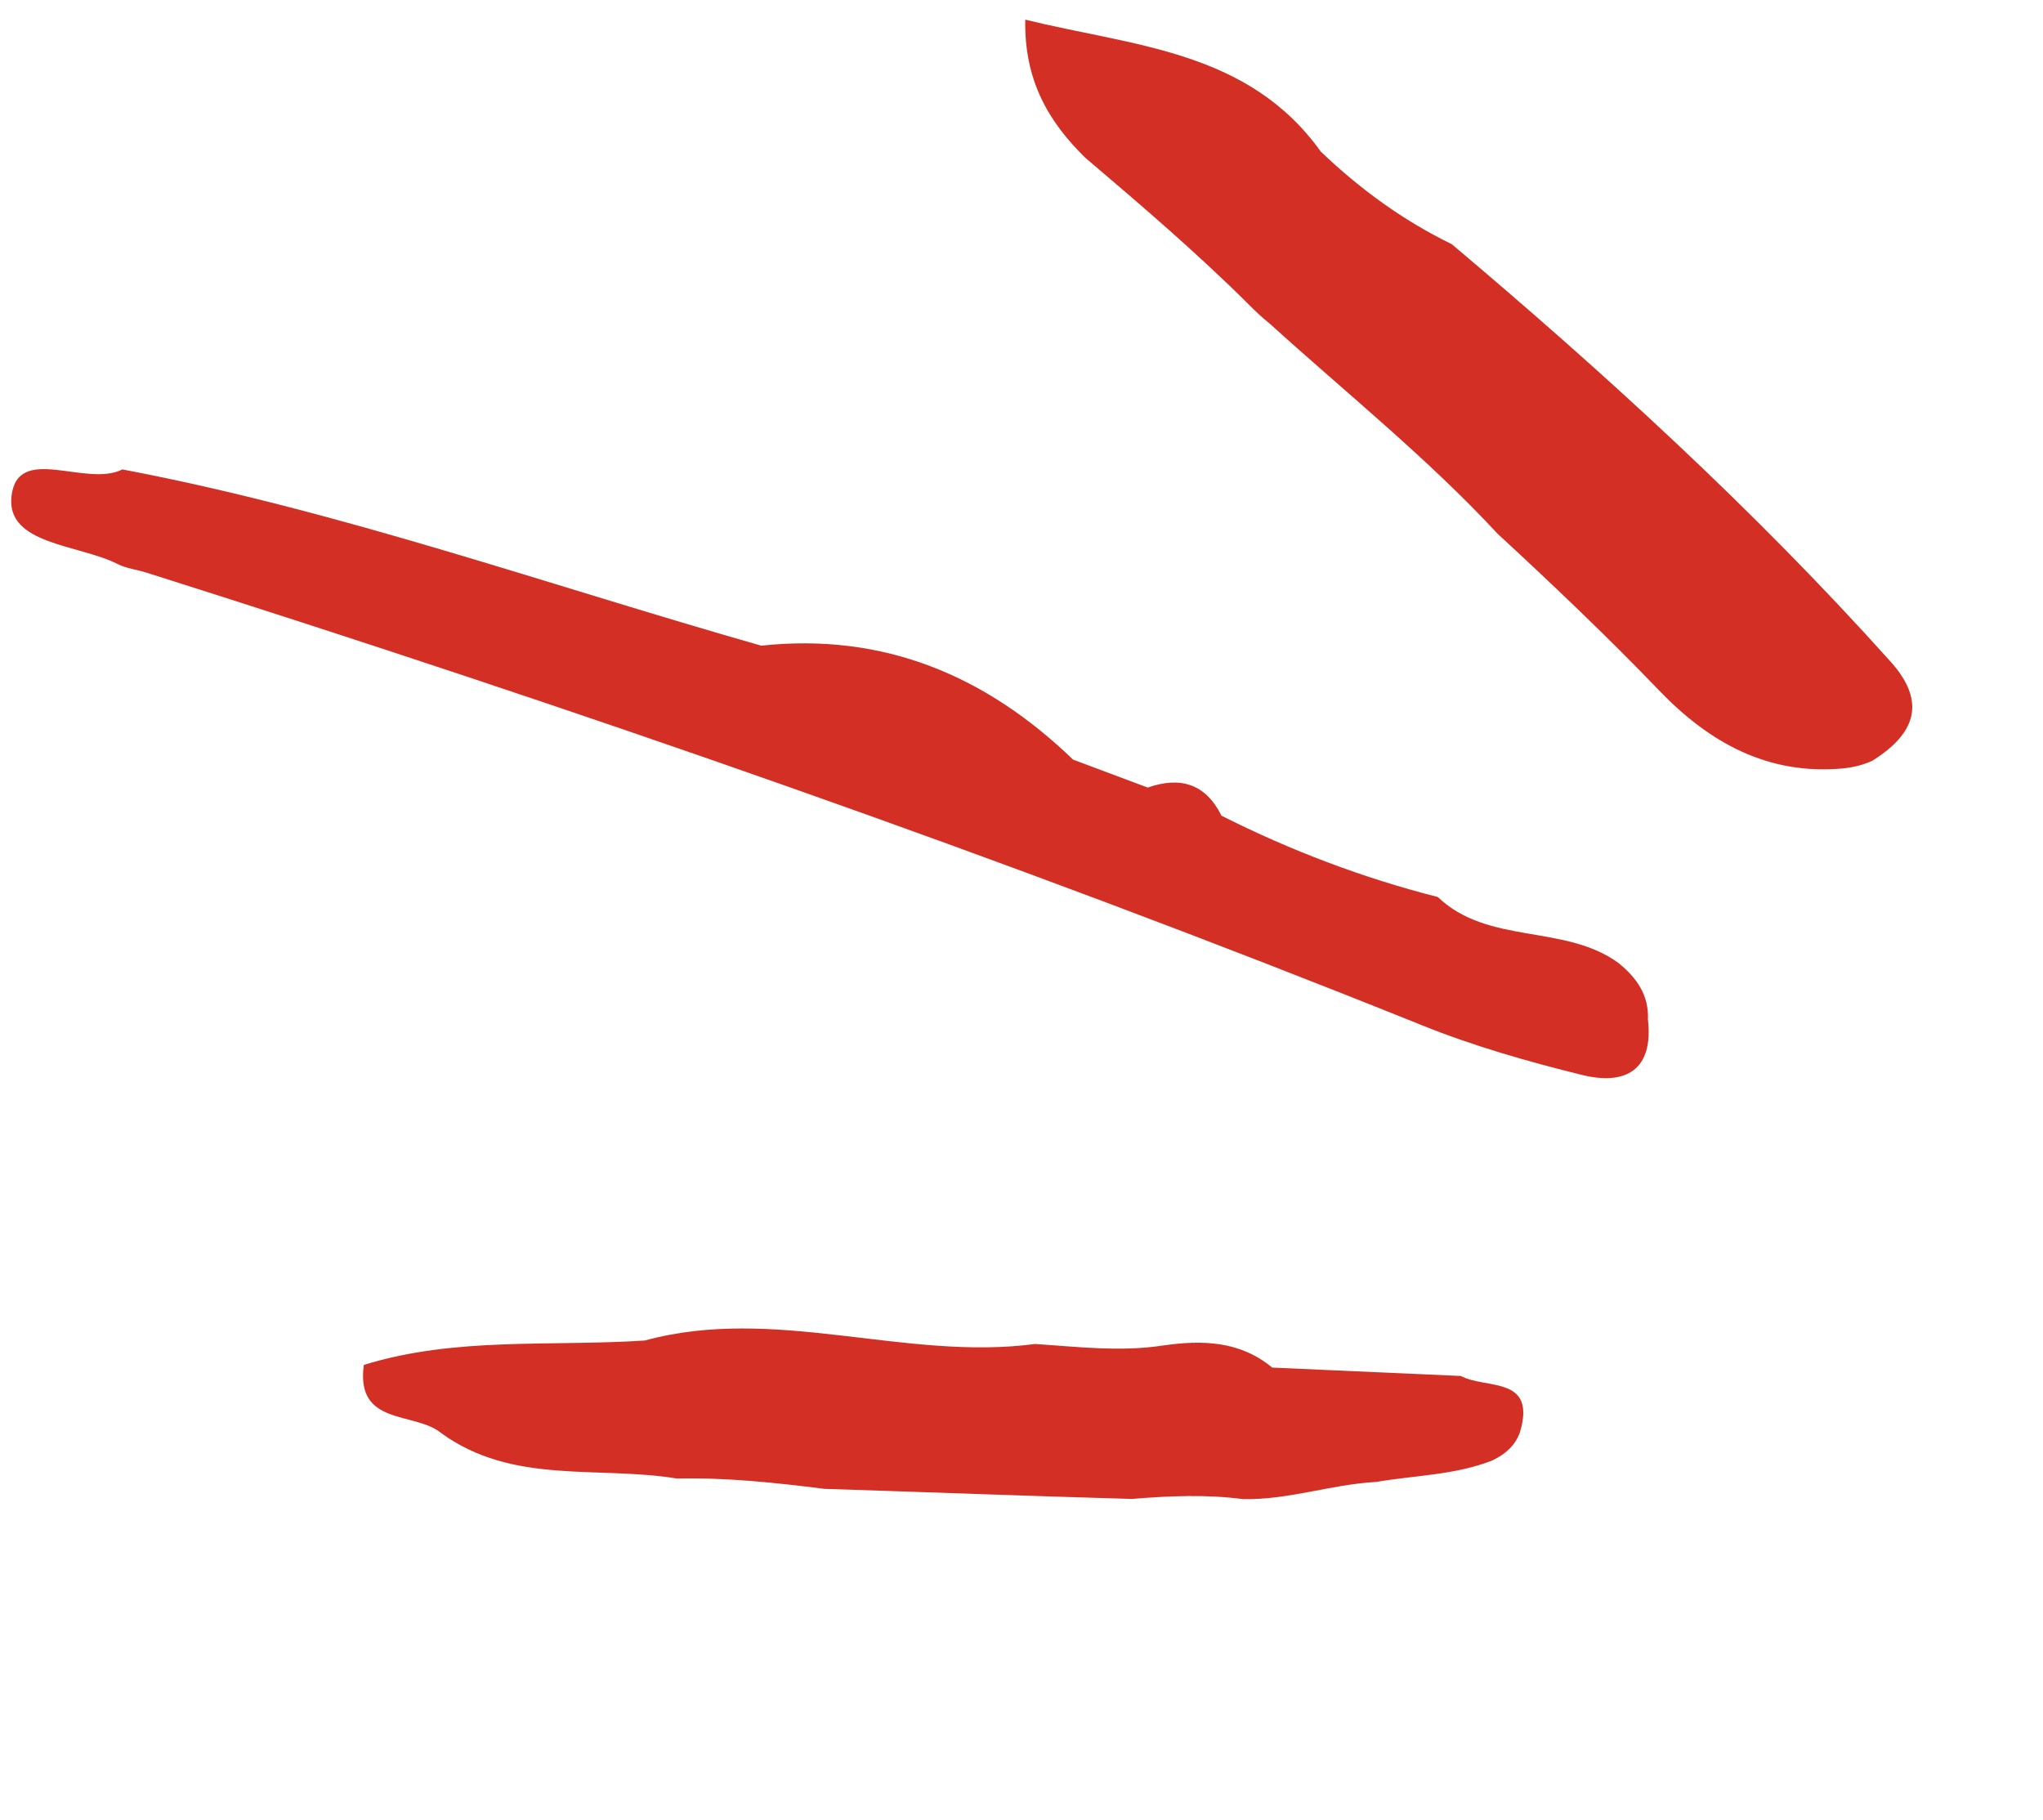
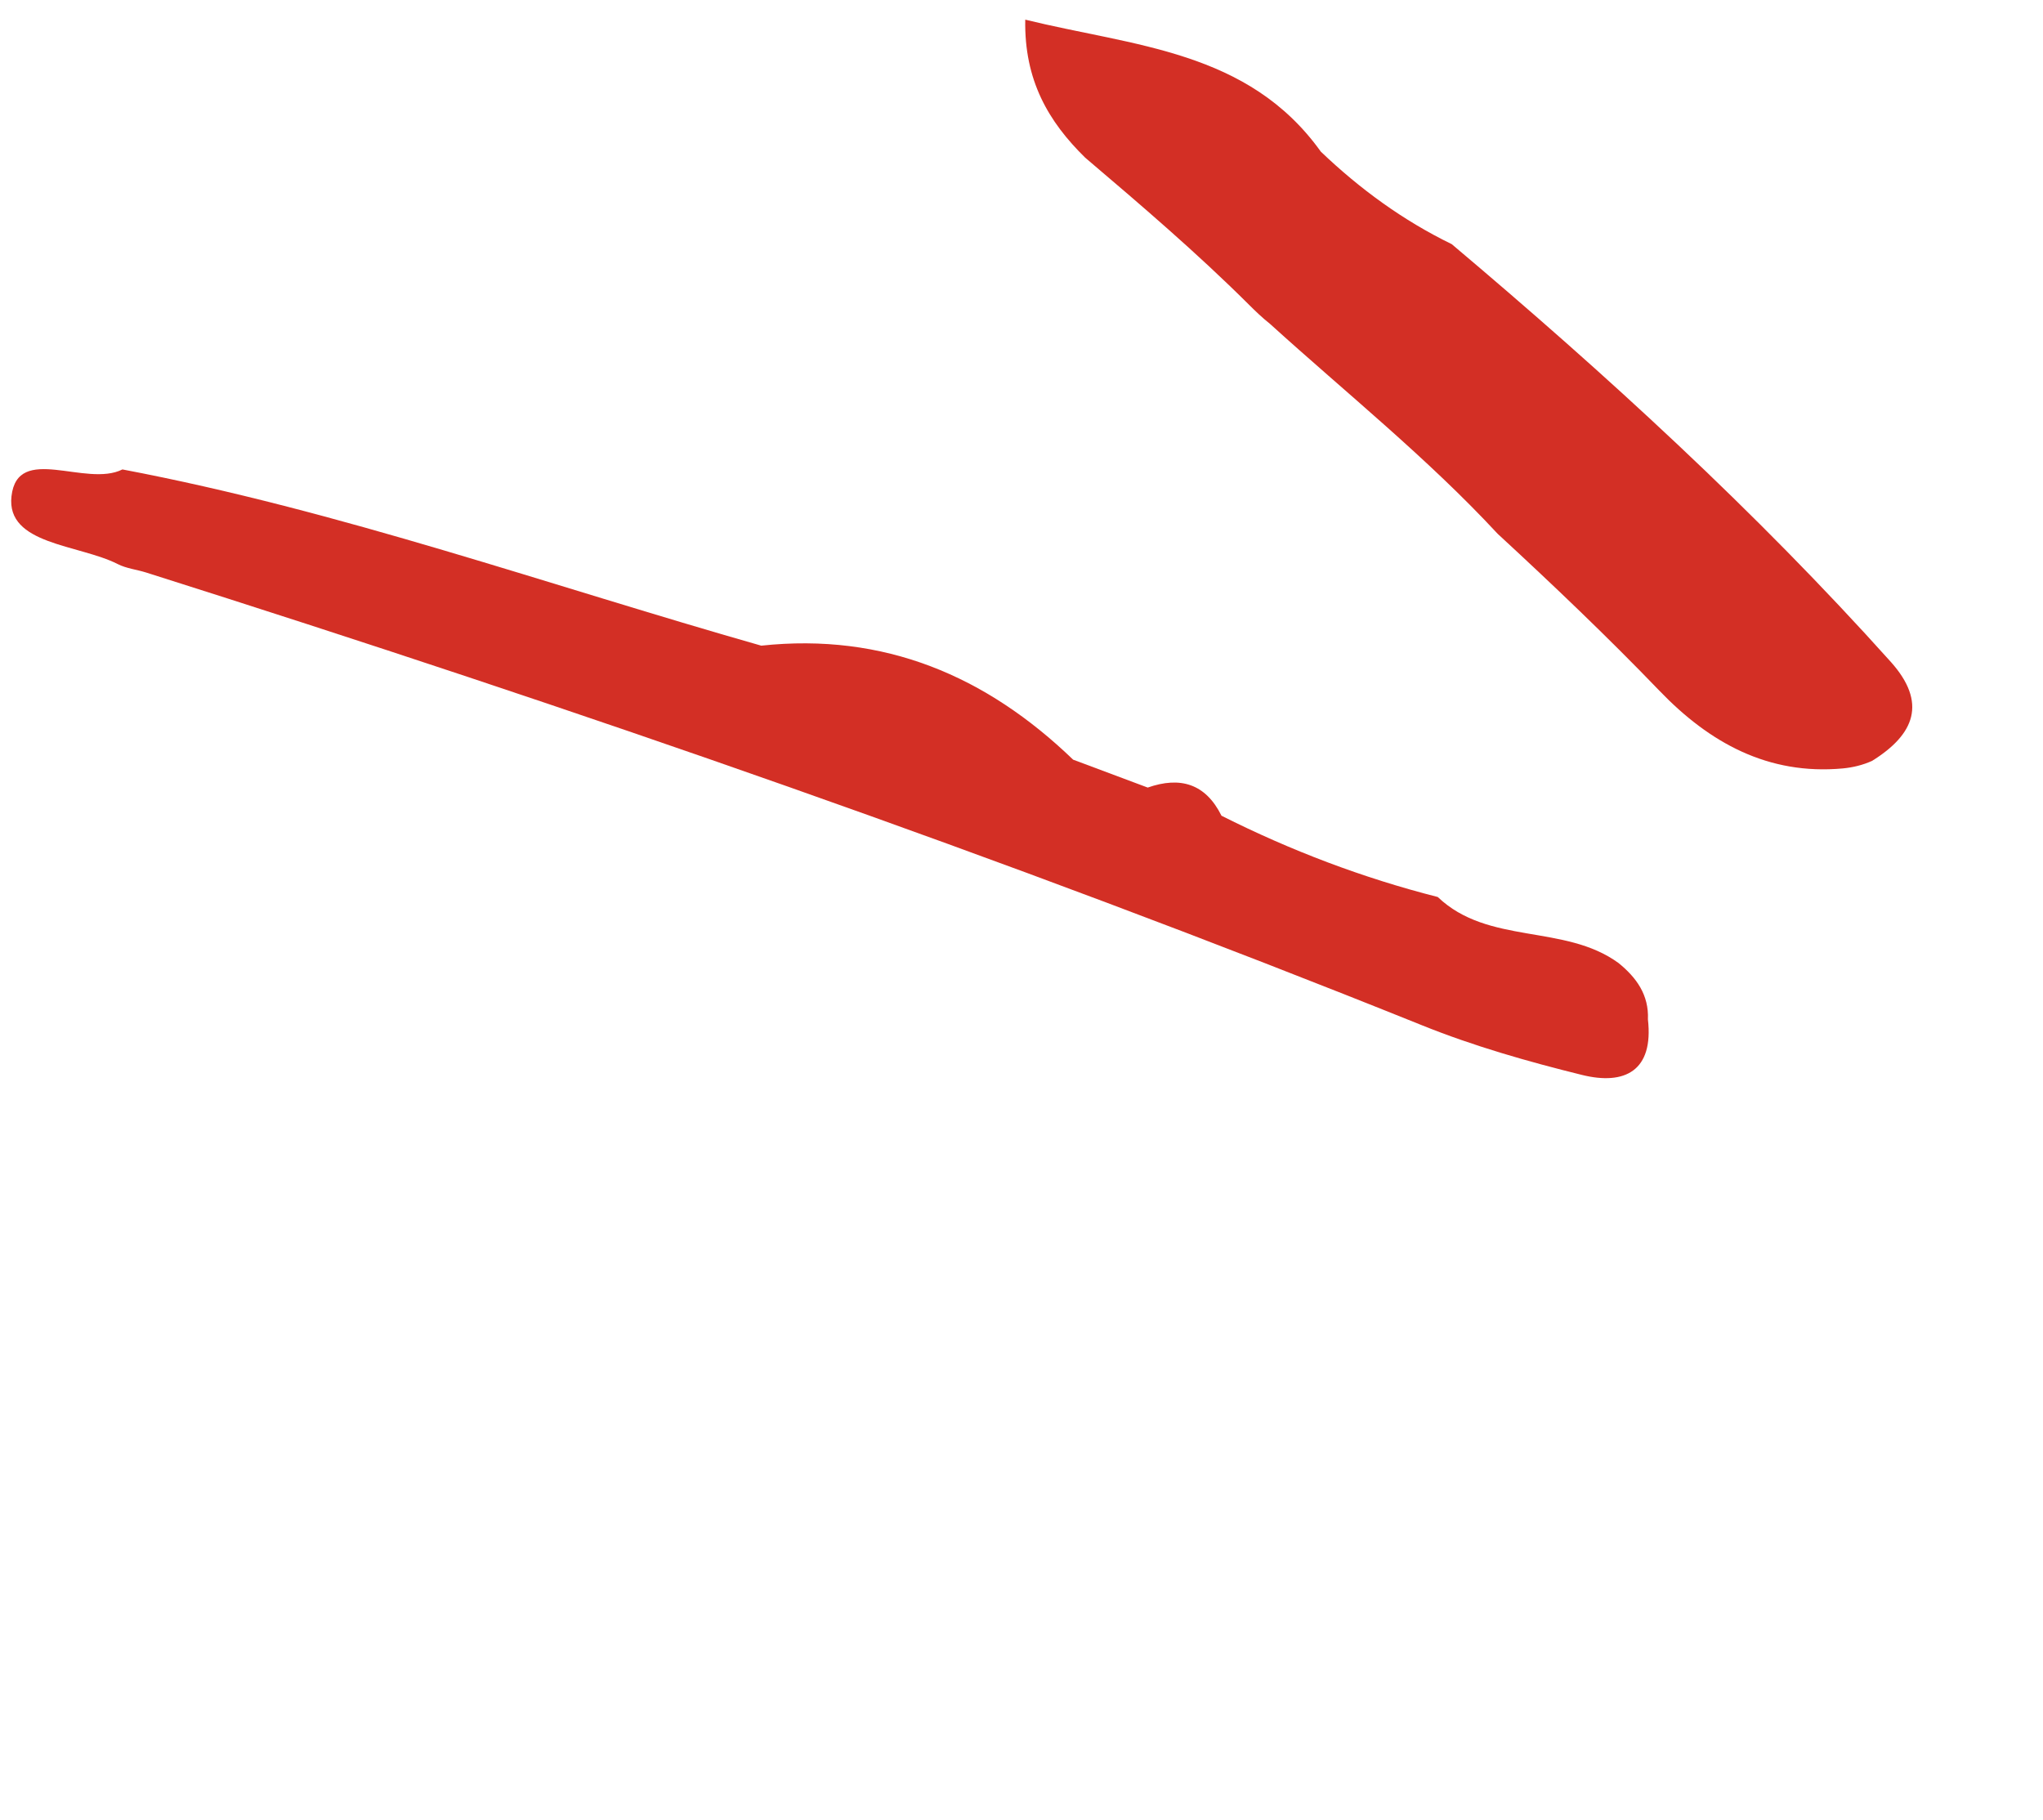
<svg xmlns="http://www.w3.org/2000/svg" width="55" height="49" viewBox="0 0 55 49" fill="none">
  <g clip-path="url(#clip0_6_5595)">
    <path d="M39.083 6.573C43.245 10.082 47.254 13.753 50.895 17.809C51.892 18.916 51.542 19.772 50.398 20.483C50.147 20.596 49.883 20.66 49.609 20.686C47.596 20.87 46.019 19.992 44.68 18.601C43.274 17.14 41.806 15.742 40.318 14.369C38.423 12.326 36.247 10.584 34.187 8.716C33.984 8.555 33.798 8.377 33.615 8.194C32.217 6.802 30.718 5.523 29.213 4.243C28.23 3.278 27.571 2.168 27.601 0.529C30.533 1.25 33.602 1.352 35.559 4.083C36.611 5.088 37.772 5.935 39.083 6.573Z" fill="#D32F25" />
    <path d="M3.296 12.637C9.159 13.748 14.774 15.754 20.494 17.381C23.796 17.027 26.544 18.189 28.89 20.45C29.559 20.7 30.229 20.95 30.898 21.201C31.773 20.895 32.455 21.095 32.884 21.959C34.746 22.896 36.684 23.633 38.706 24.147C40.068 25.447 42.12 24.865 43.572 25.924C44.055 26.315 44.393 26.784 44.364 27.442C44.522 28.826 43.742 29.221 42.593 28.938C41.134 28.578 39.673 28.161 38.281 27.6C27.001 23.06 15.522 19.081 3.934 15.412C3.68 15.332 3.403 15.304 3.17 15.185C2.12 14.652 0.163 14.665 0.309 13.36C0.471 11.927 2.312 13.132 3.296 12.637Z" fill="#D32F25" />
-     <path d="M34.25 36.815C35.943 36.89 37.637 36.965 39.33 37.041C39.997 37.405 41.379 37.026 40.916 38.565C40.784 38.925 40.516 39.15 40.182 39.312C39.175 39.711 38.094 39.713 37.045 39.894C35.838 39.958 34.677 40.385 33.458 40.355C32.463 40.225 31.468 40.269 30.471 40.351C27.71 40.273 24.951 40.168 22.19 40.079C20.872 39.912 19.553 39.772 18.22 39.801C16.094 39.452 13.798 39.977 11.876 38.577C11.161 37.989 9.568 38.399 9.795 36.743C12.27 35.978 14.834 36.254 17.361 36.086C20.872 35.129 24.36 36.644 27.864 36.18C29.01 36.254 30.156 36.397 31.307 36.221C32.359 36.069 33.376 36.092 34.25 36.815Z" fill="#D32F25" />
  </g>
  <defs>
    <clipPath id="clip0_6_5595">
      <rect width="54.887" height="48.237" fill="white" />
    </clipPath>
  </defs>
</svg>